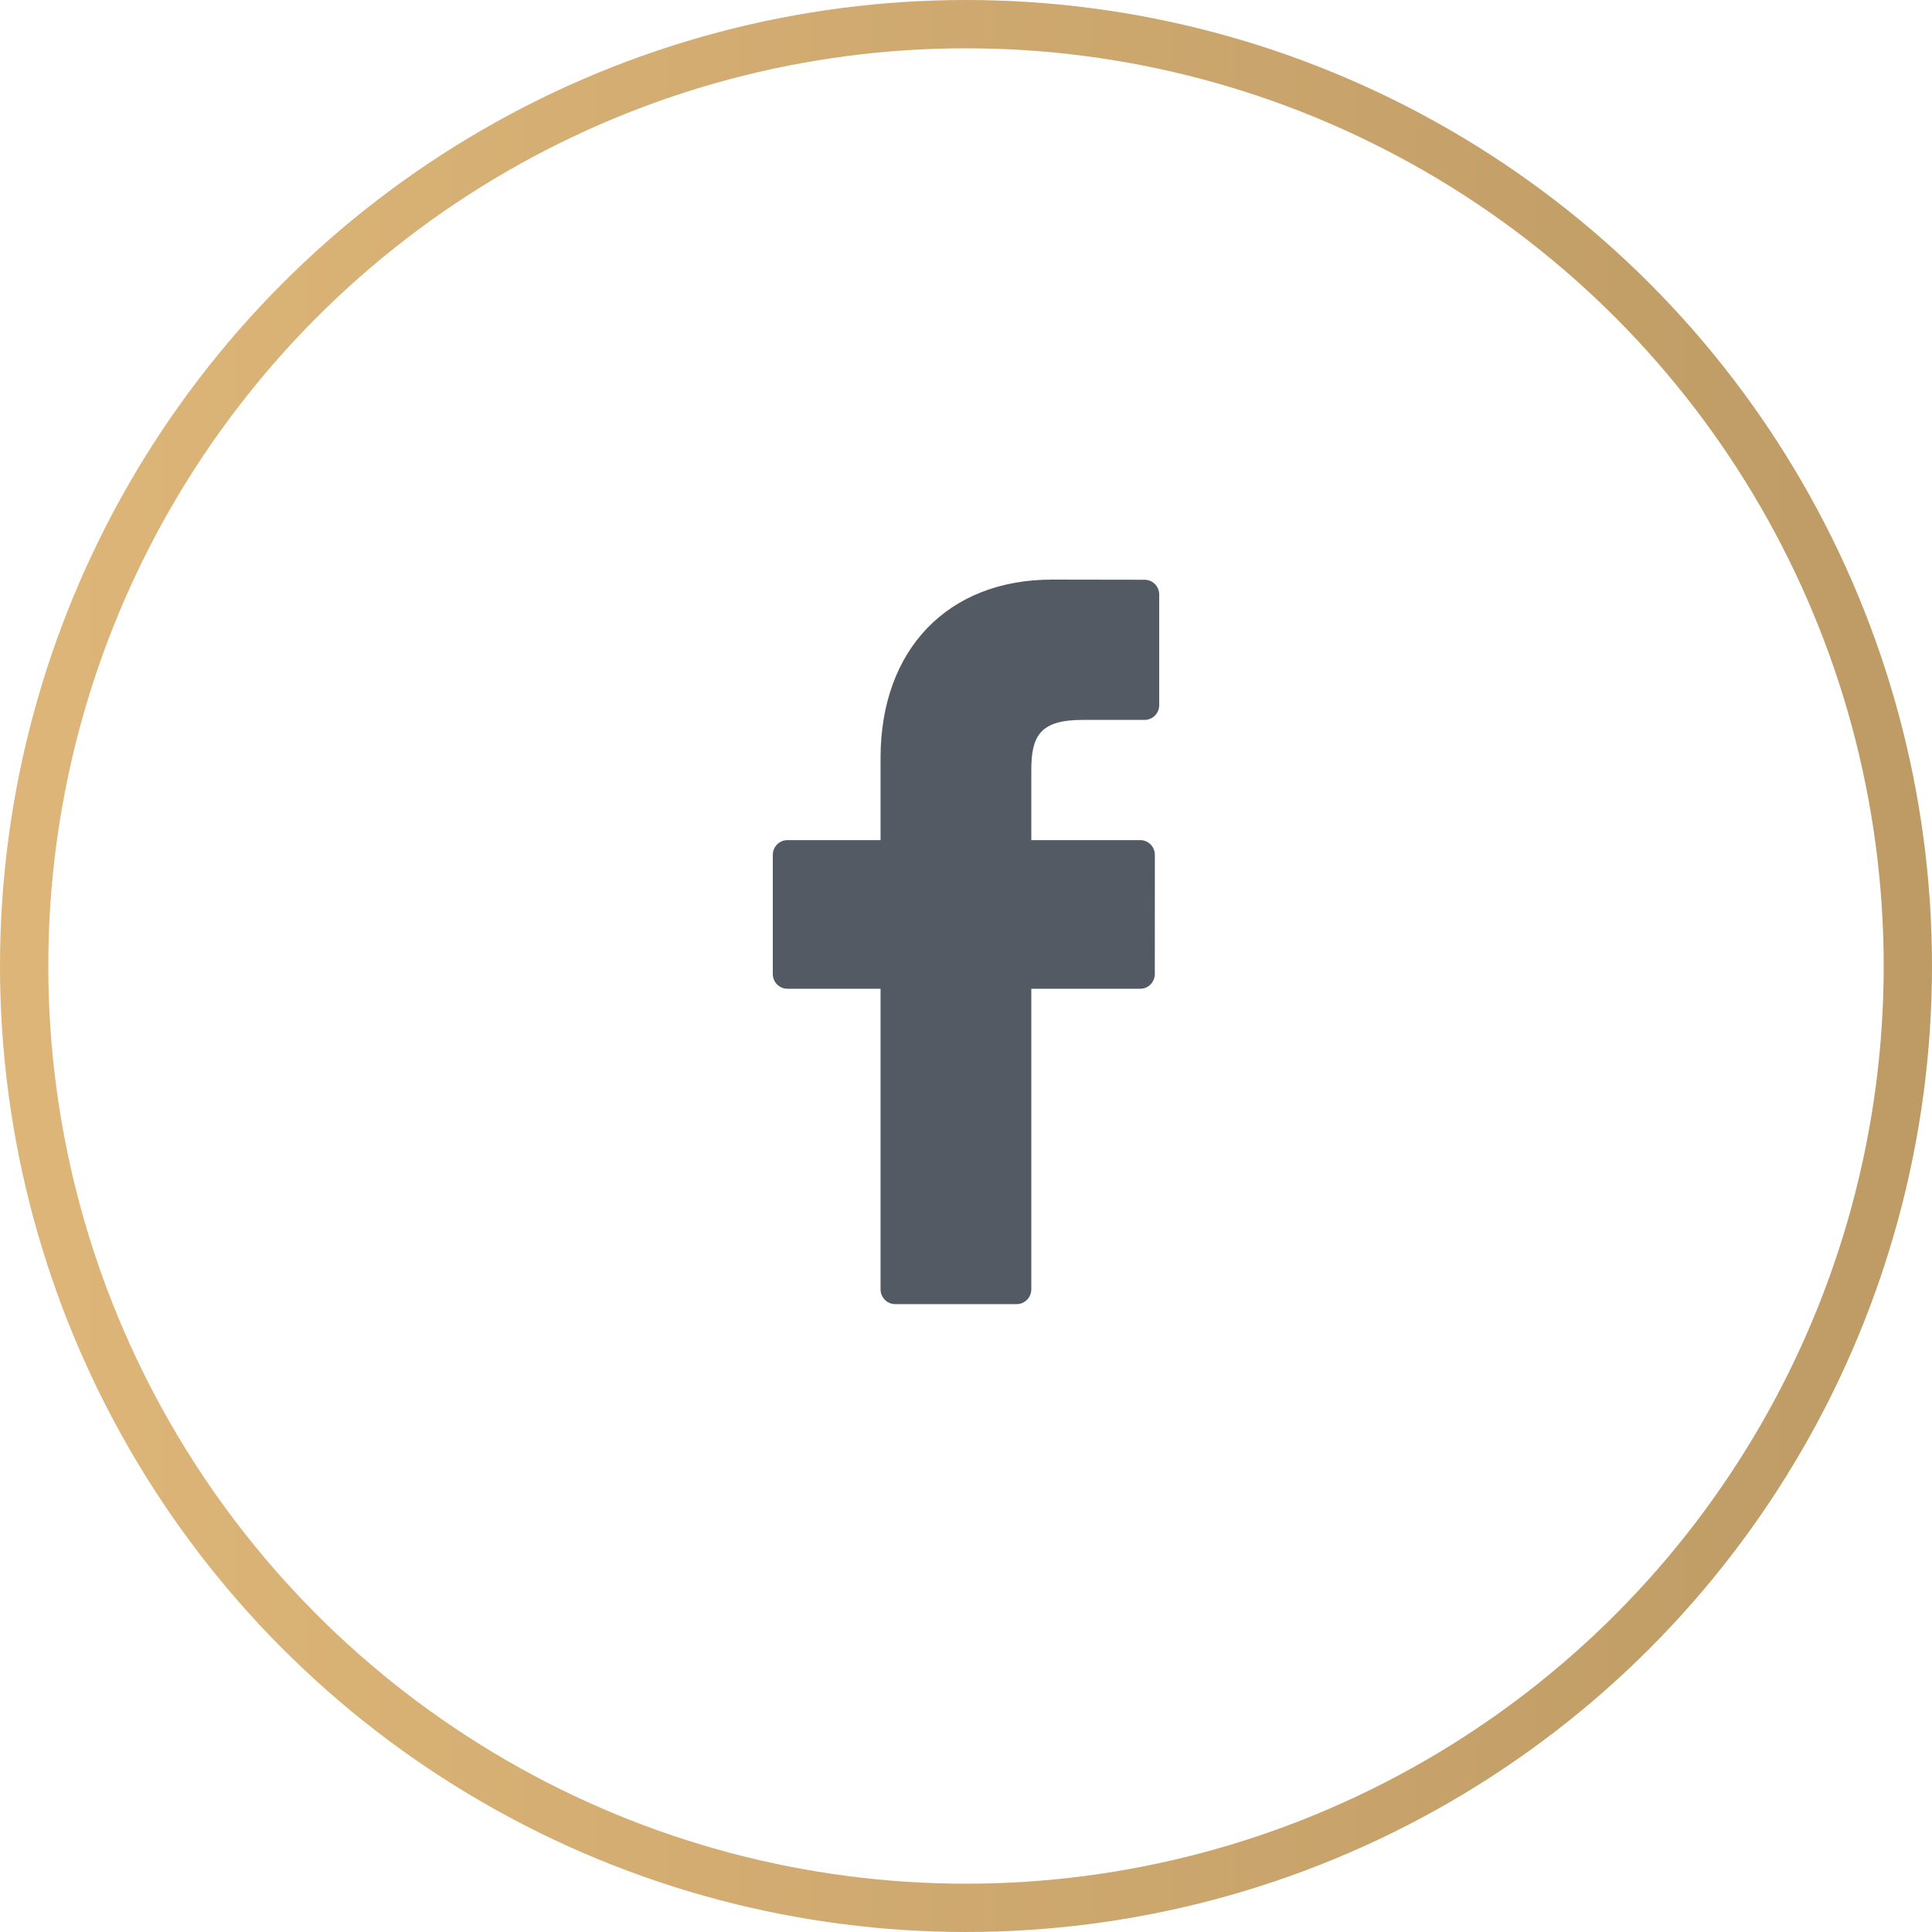
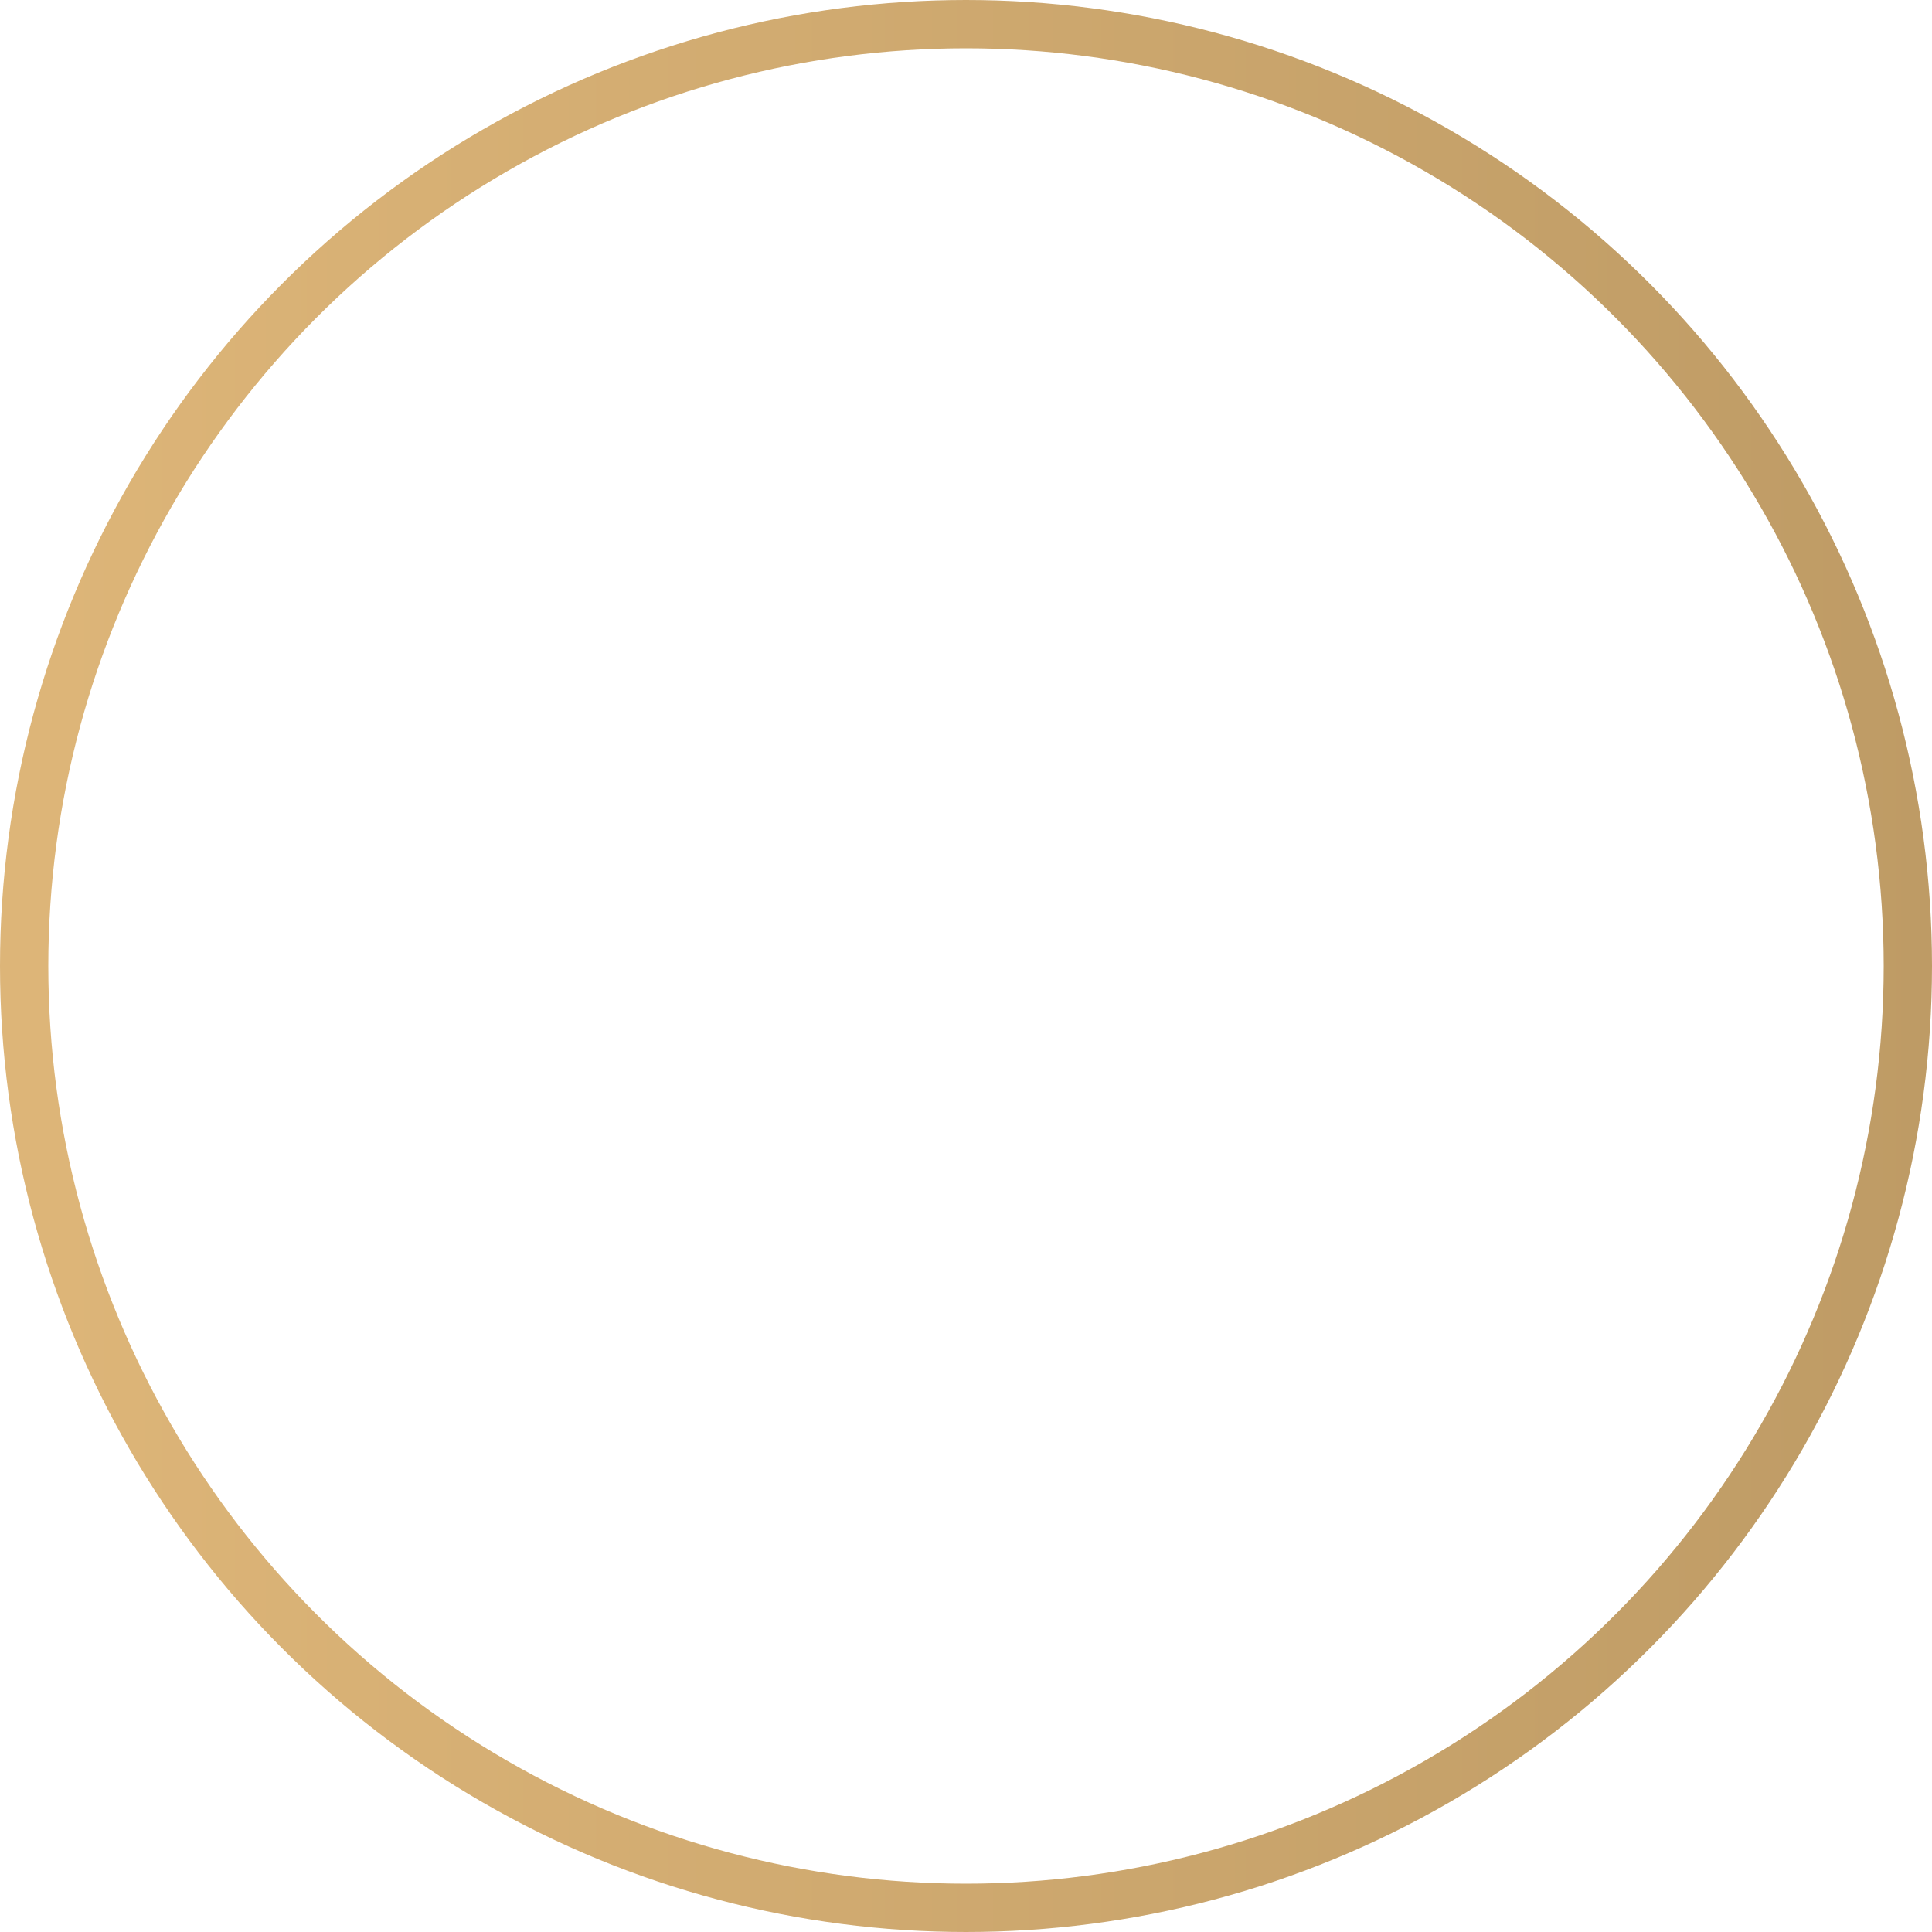
<svg xmlns="http://www.w3.org/2000/svg" width="40" height="40" viewBox="0 0 40 40" fill="none">
  <circle cx="20" cy="20" r="19.5" stroke="url(#paint0_linear)" />
-   <path d="M23.699 12.003L21.78 12C19.624 12 18.231 13.449 18.231 15.691V17.394H16.302C16.135 17.394 16 17.531 16 17.7V20.166C16 20.335 16.135 20.471 16.302 20.471H18.231V26.694C18.231 26.863 18.366 27 18.533 27H21.05C21.217 27 21.352 26.863 21.352 26.694V20.471H23.608C23.774 20.471 23.909 20.335 23.909 20.166L23.91 17.7C23.91 17.618 23.878 17.541 23.822 17.483C23.765 17.426 23.688 17.394 23.608 17.394H21.352V15.951C21.352 15.257 21.515 14.905 22.406 14.905L23.698 14.905C23.865 14.905 24 14.768 24 14.599V12.309C24 12.14 23.865 12.003 23.699 12.003Z" fill="#545A64" />
  <defs>
    <linearGradient id="paint0_linear" x1="1.111" y1="20" x2="40" y2="20" gradientUnits="userSpaceOnUse">
      <stop stop-color="#DDB578" />
      <stop offset="1" stop-color="#BE9B65" />
    </linearGradient>
  </defs>
</svg>